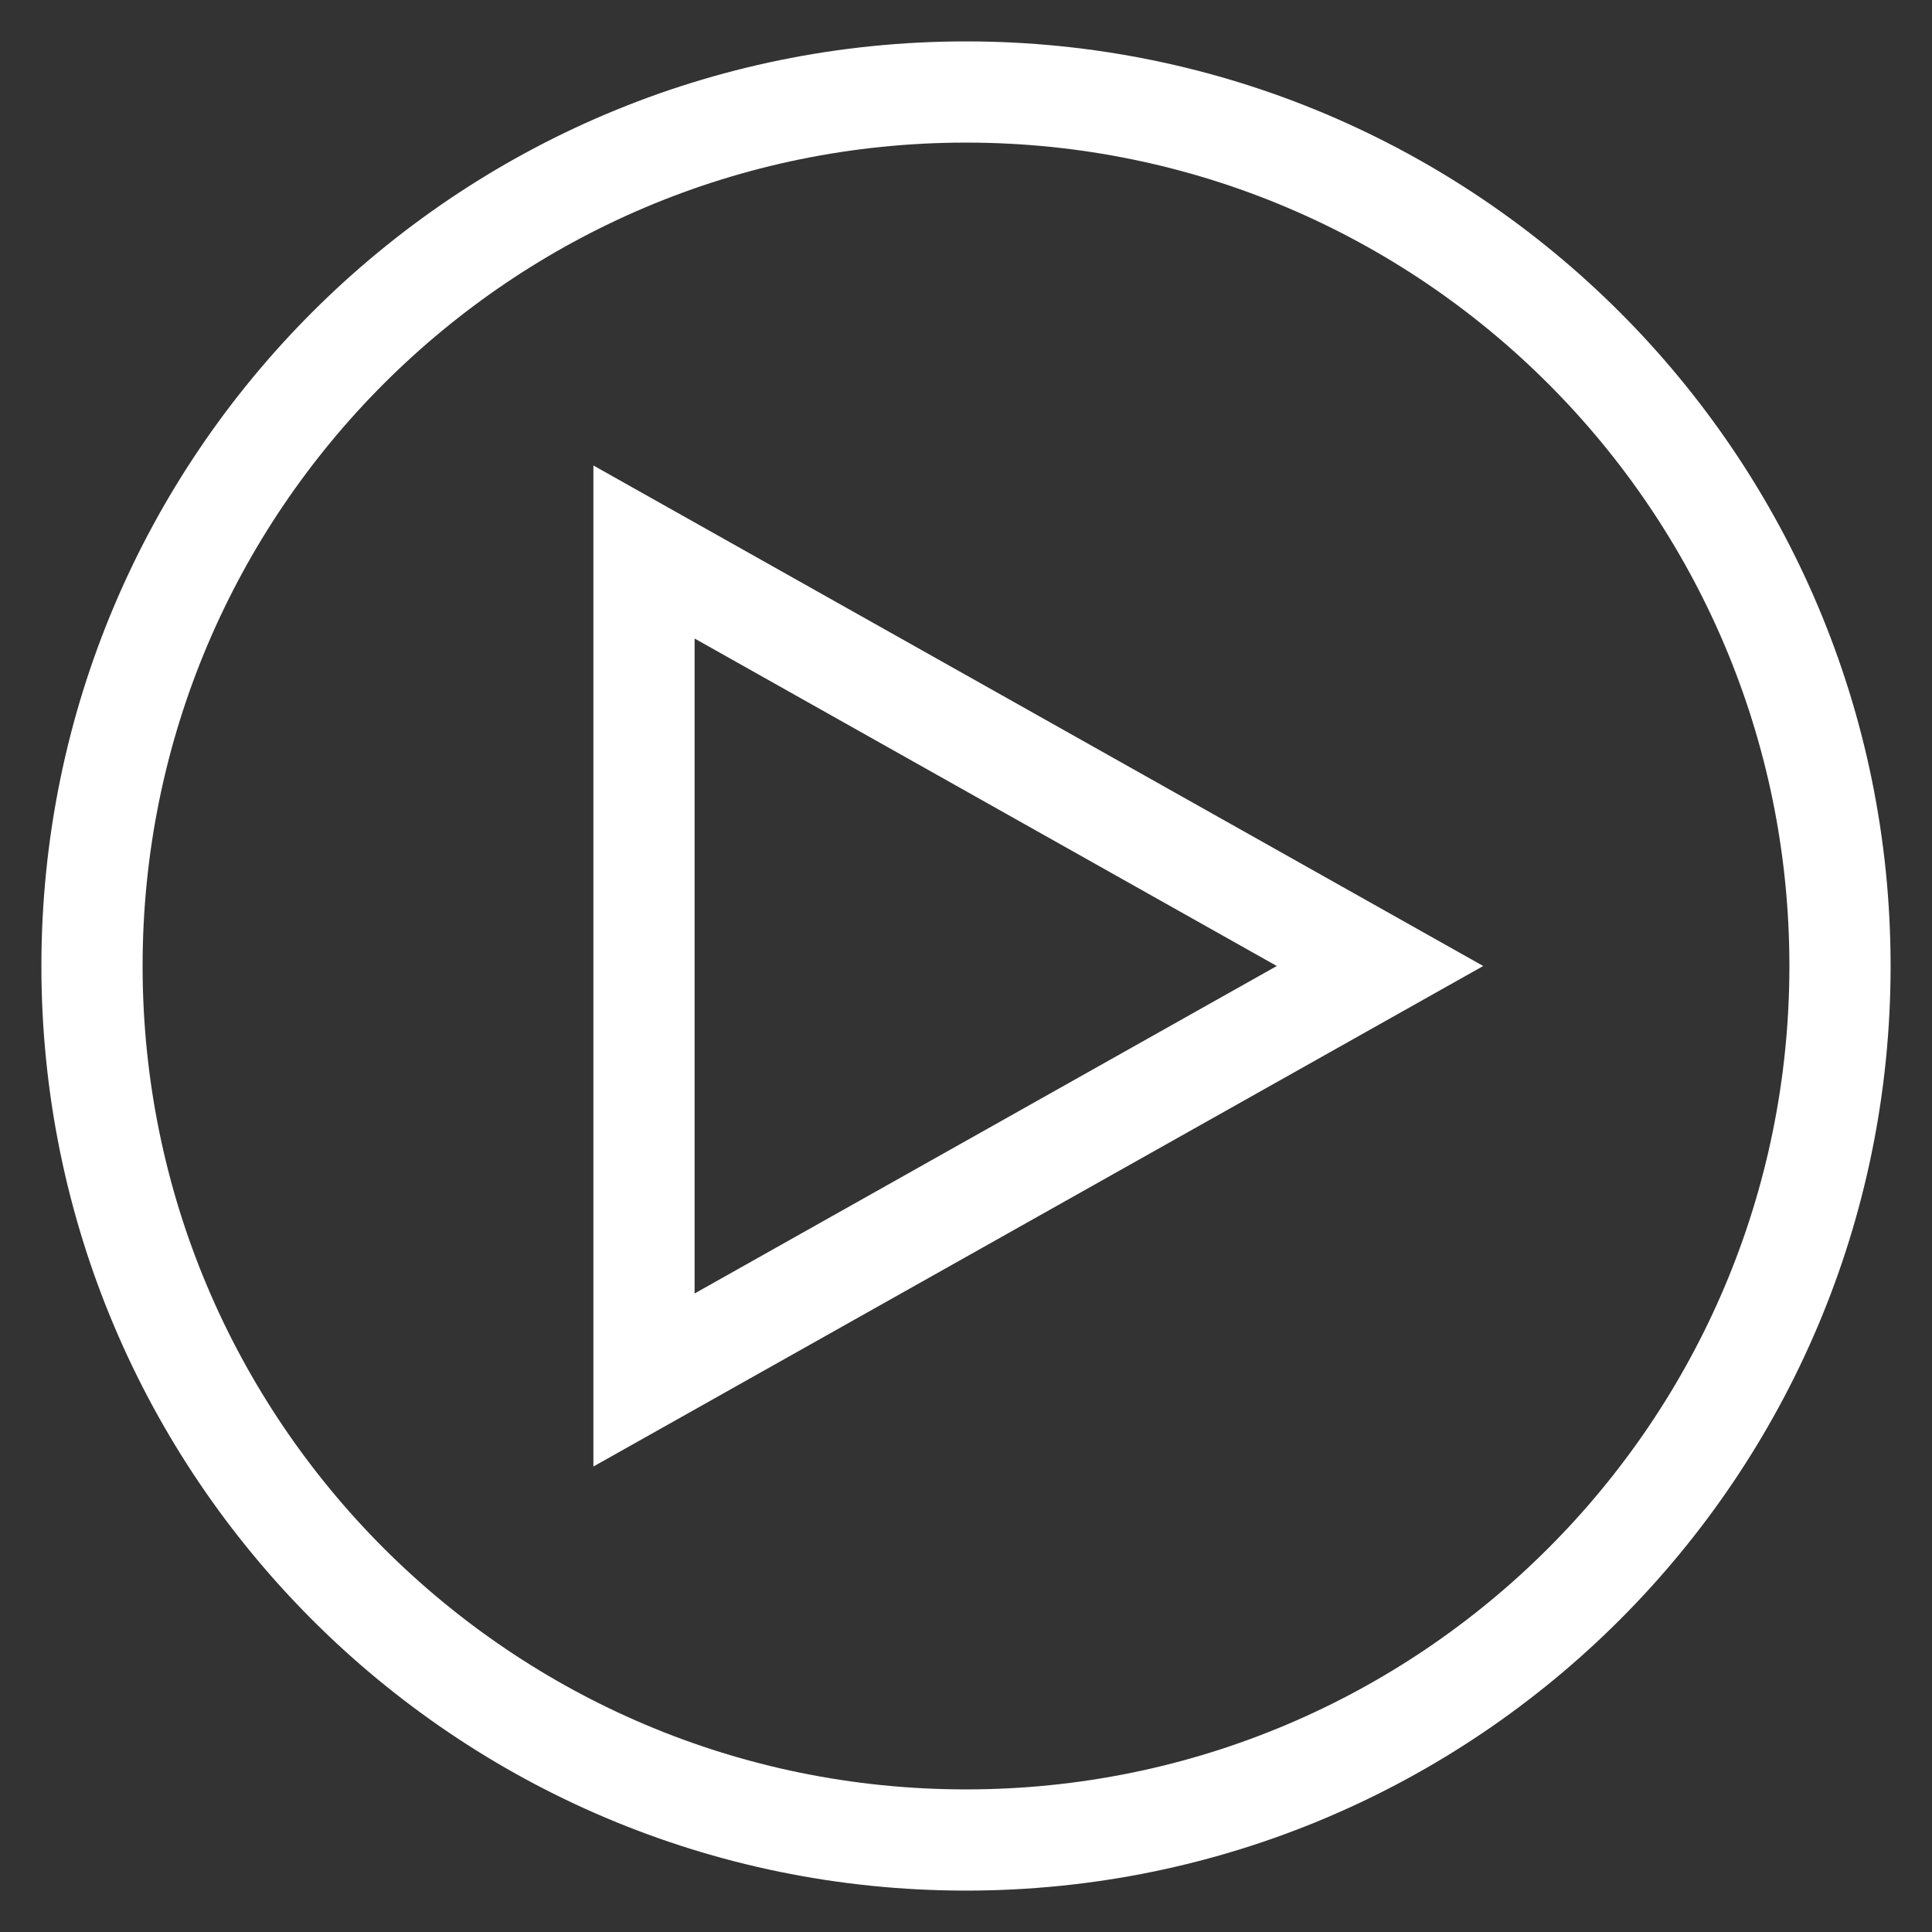
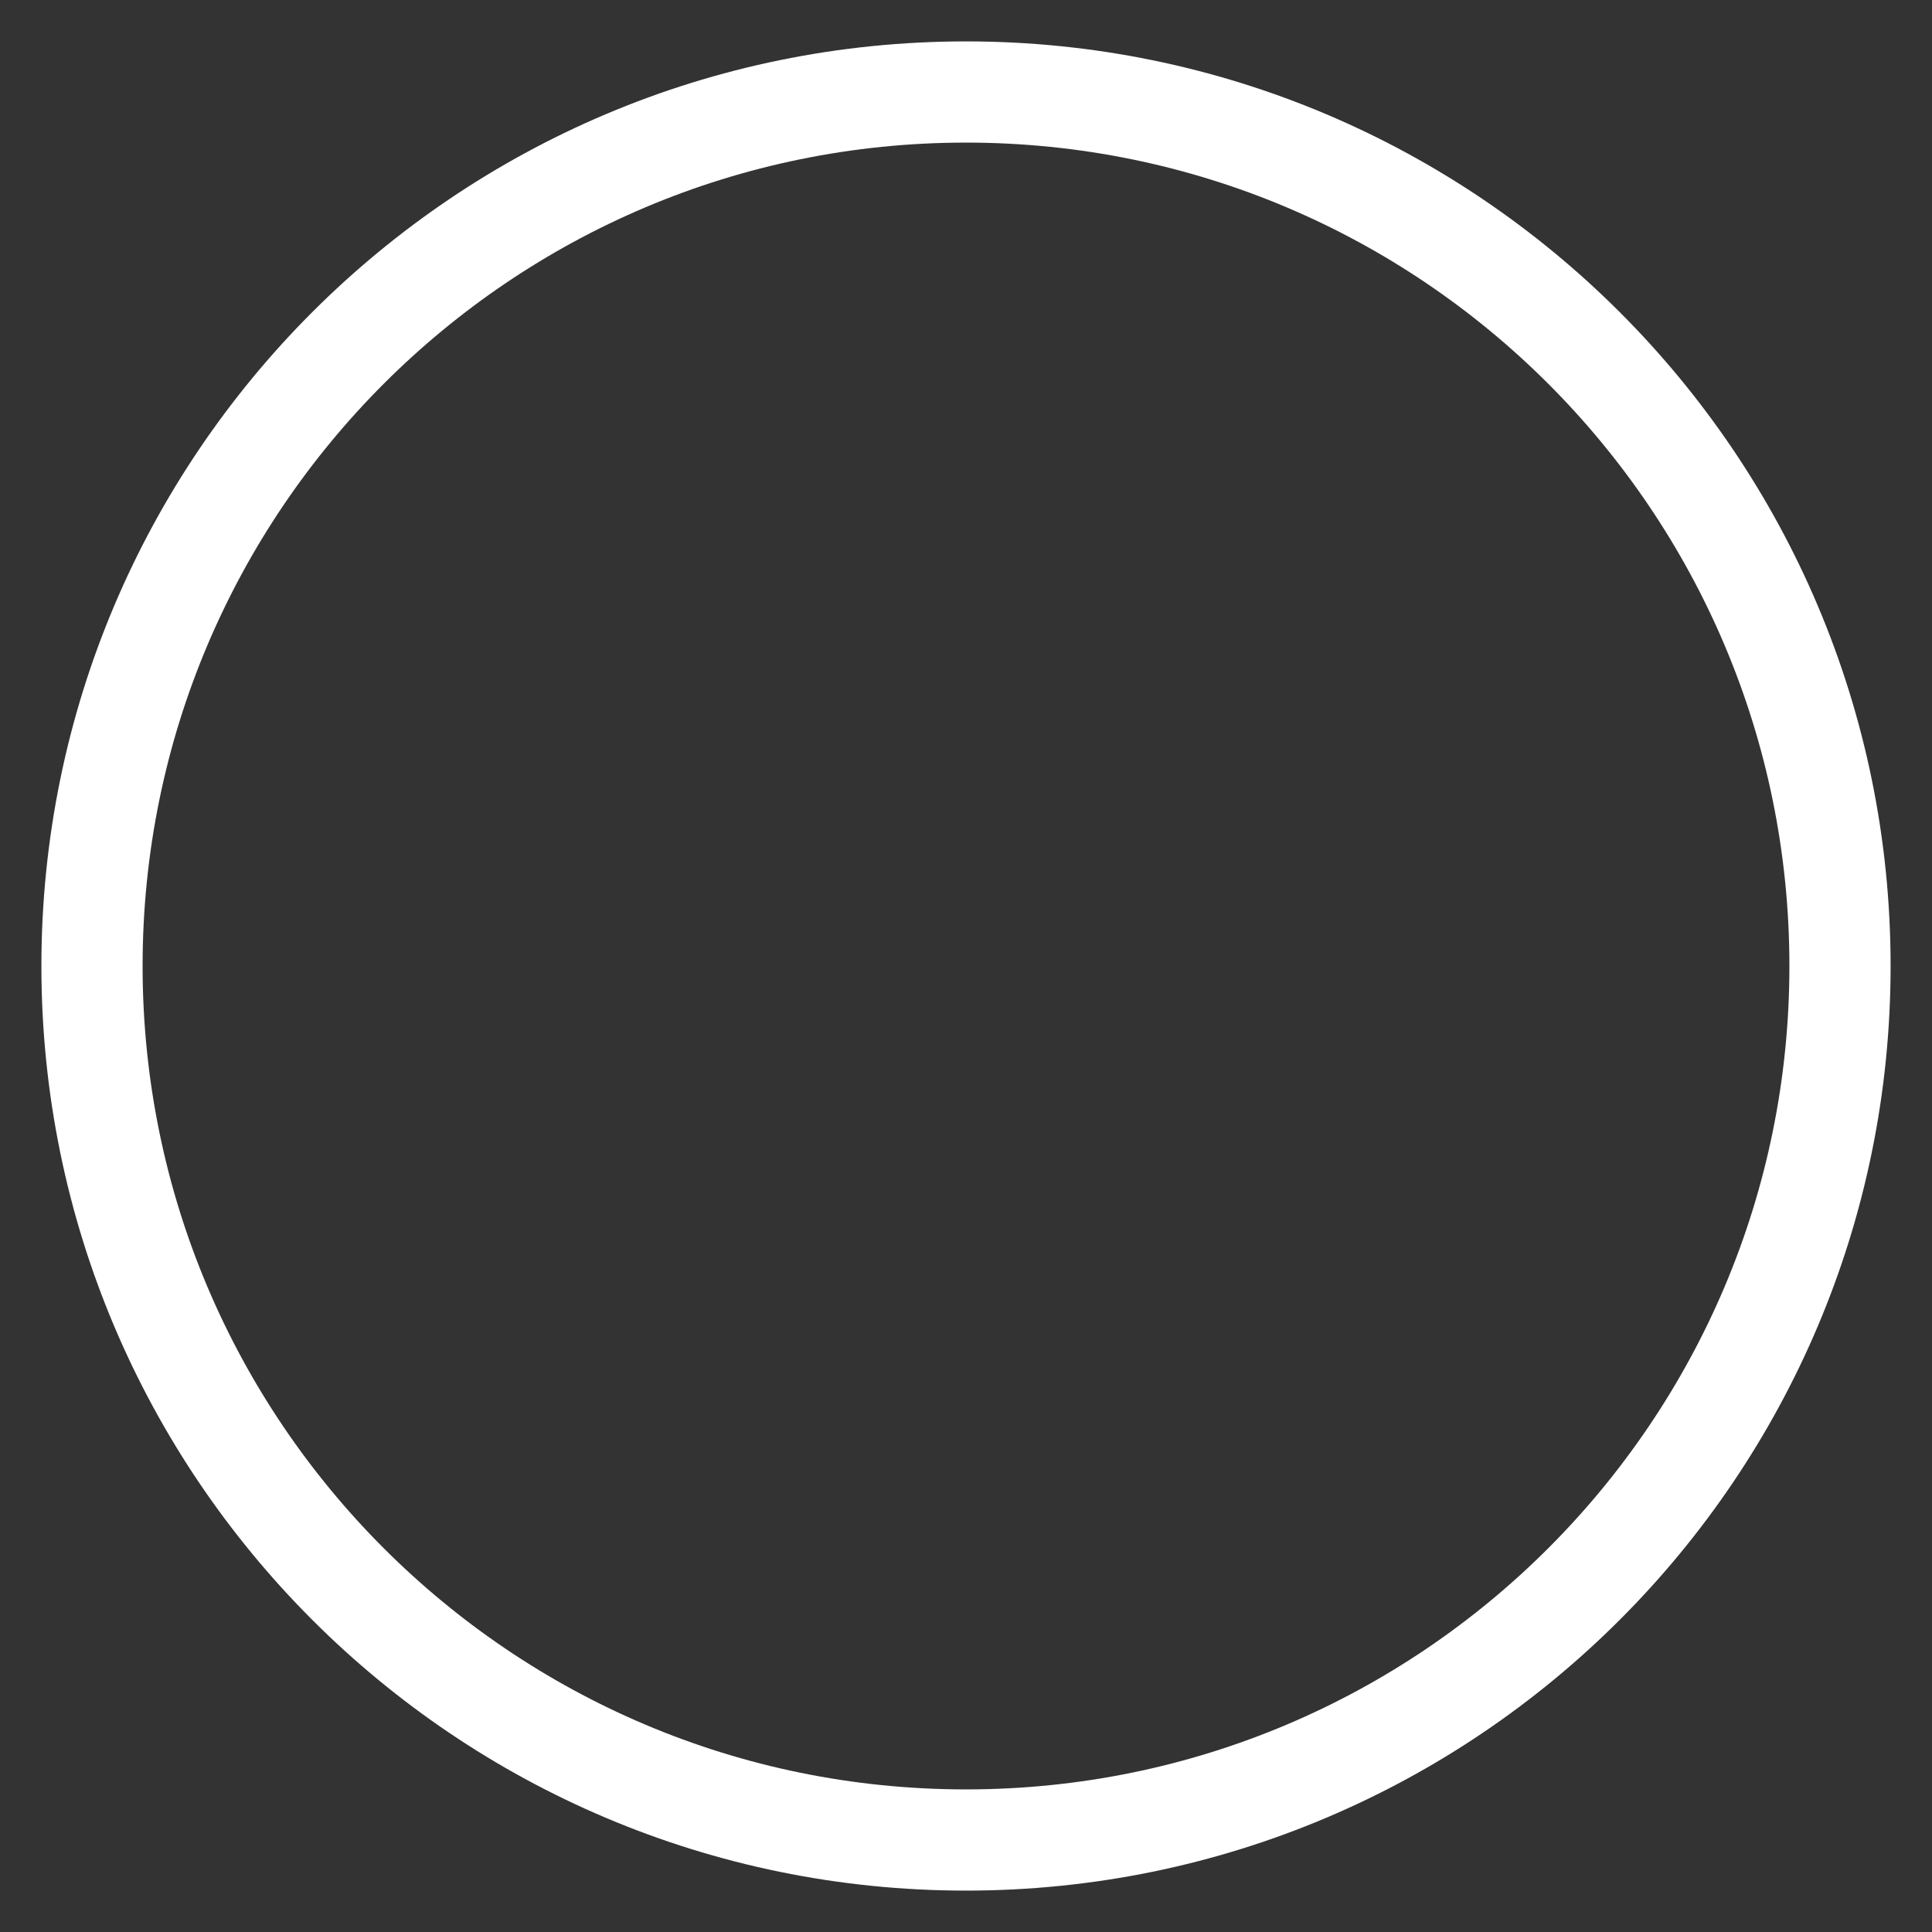
<svg xmlns="http://www.w3.org/2000/svg" width="21" height="21" viewBox="0 0 21 21" fill="none">
  <rect x="0" y="0" width="21" height="21" fill="#333333" stroke="none" />
  <path d="M10.5 20C15.747 20 20 15.747 20 10.5C20 5.253 15.747 1 10.5 1C5.253 1 1 5.253 1 10.5C1 15.747 5.253 20 10.5 20Z" stroke="white" stroke-width="1.1" strokeLinecap="round" strokeLinejoin="round" />
-   <path d="M15 10.5L7 15V6L15 10.5Z" stroke="white" stroke-width="1.1" strokeLinecap="round" strokeLinejoin="round" />
</svg>